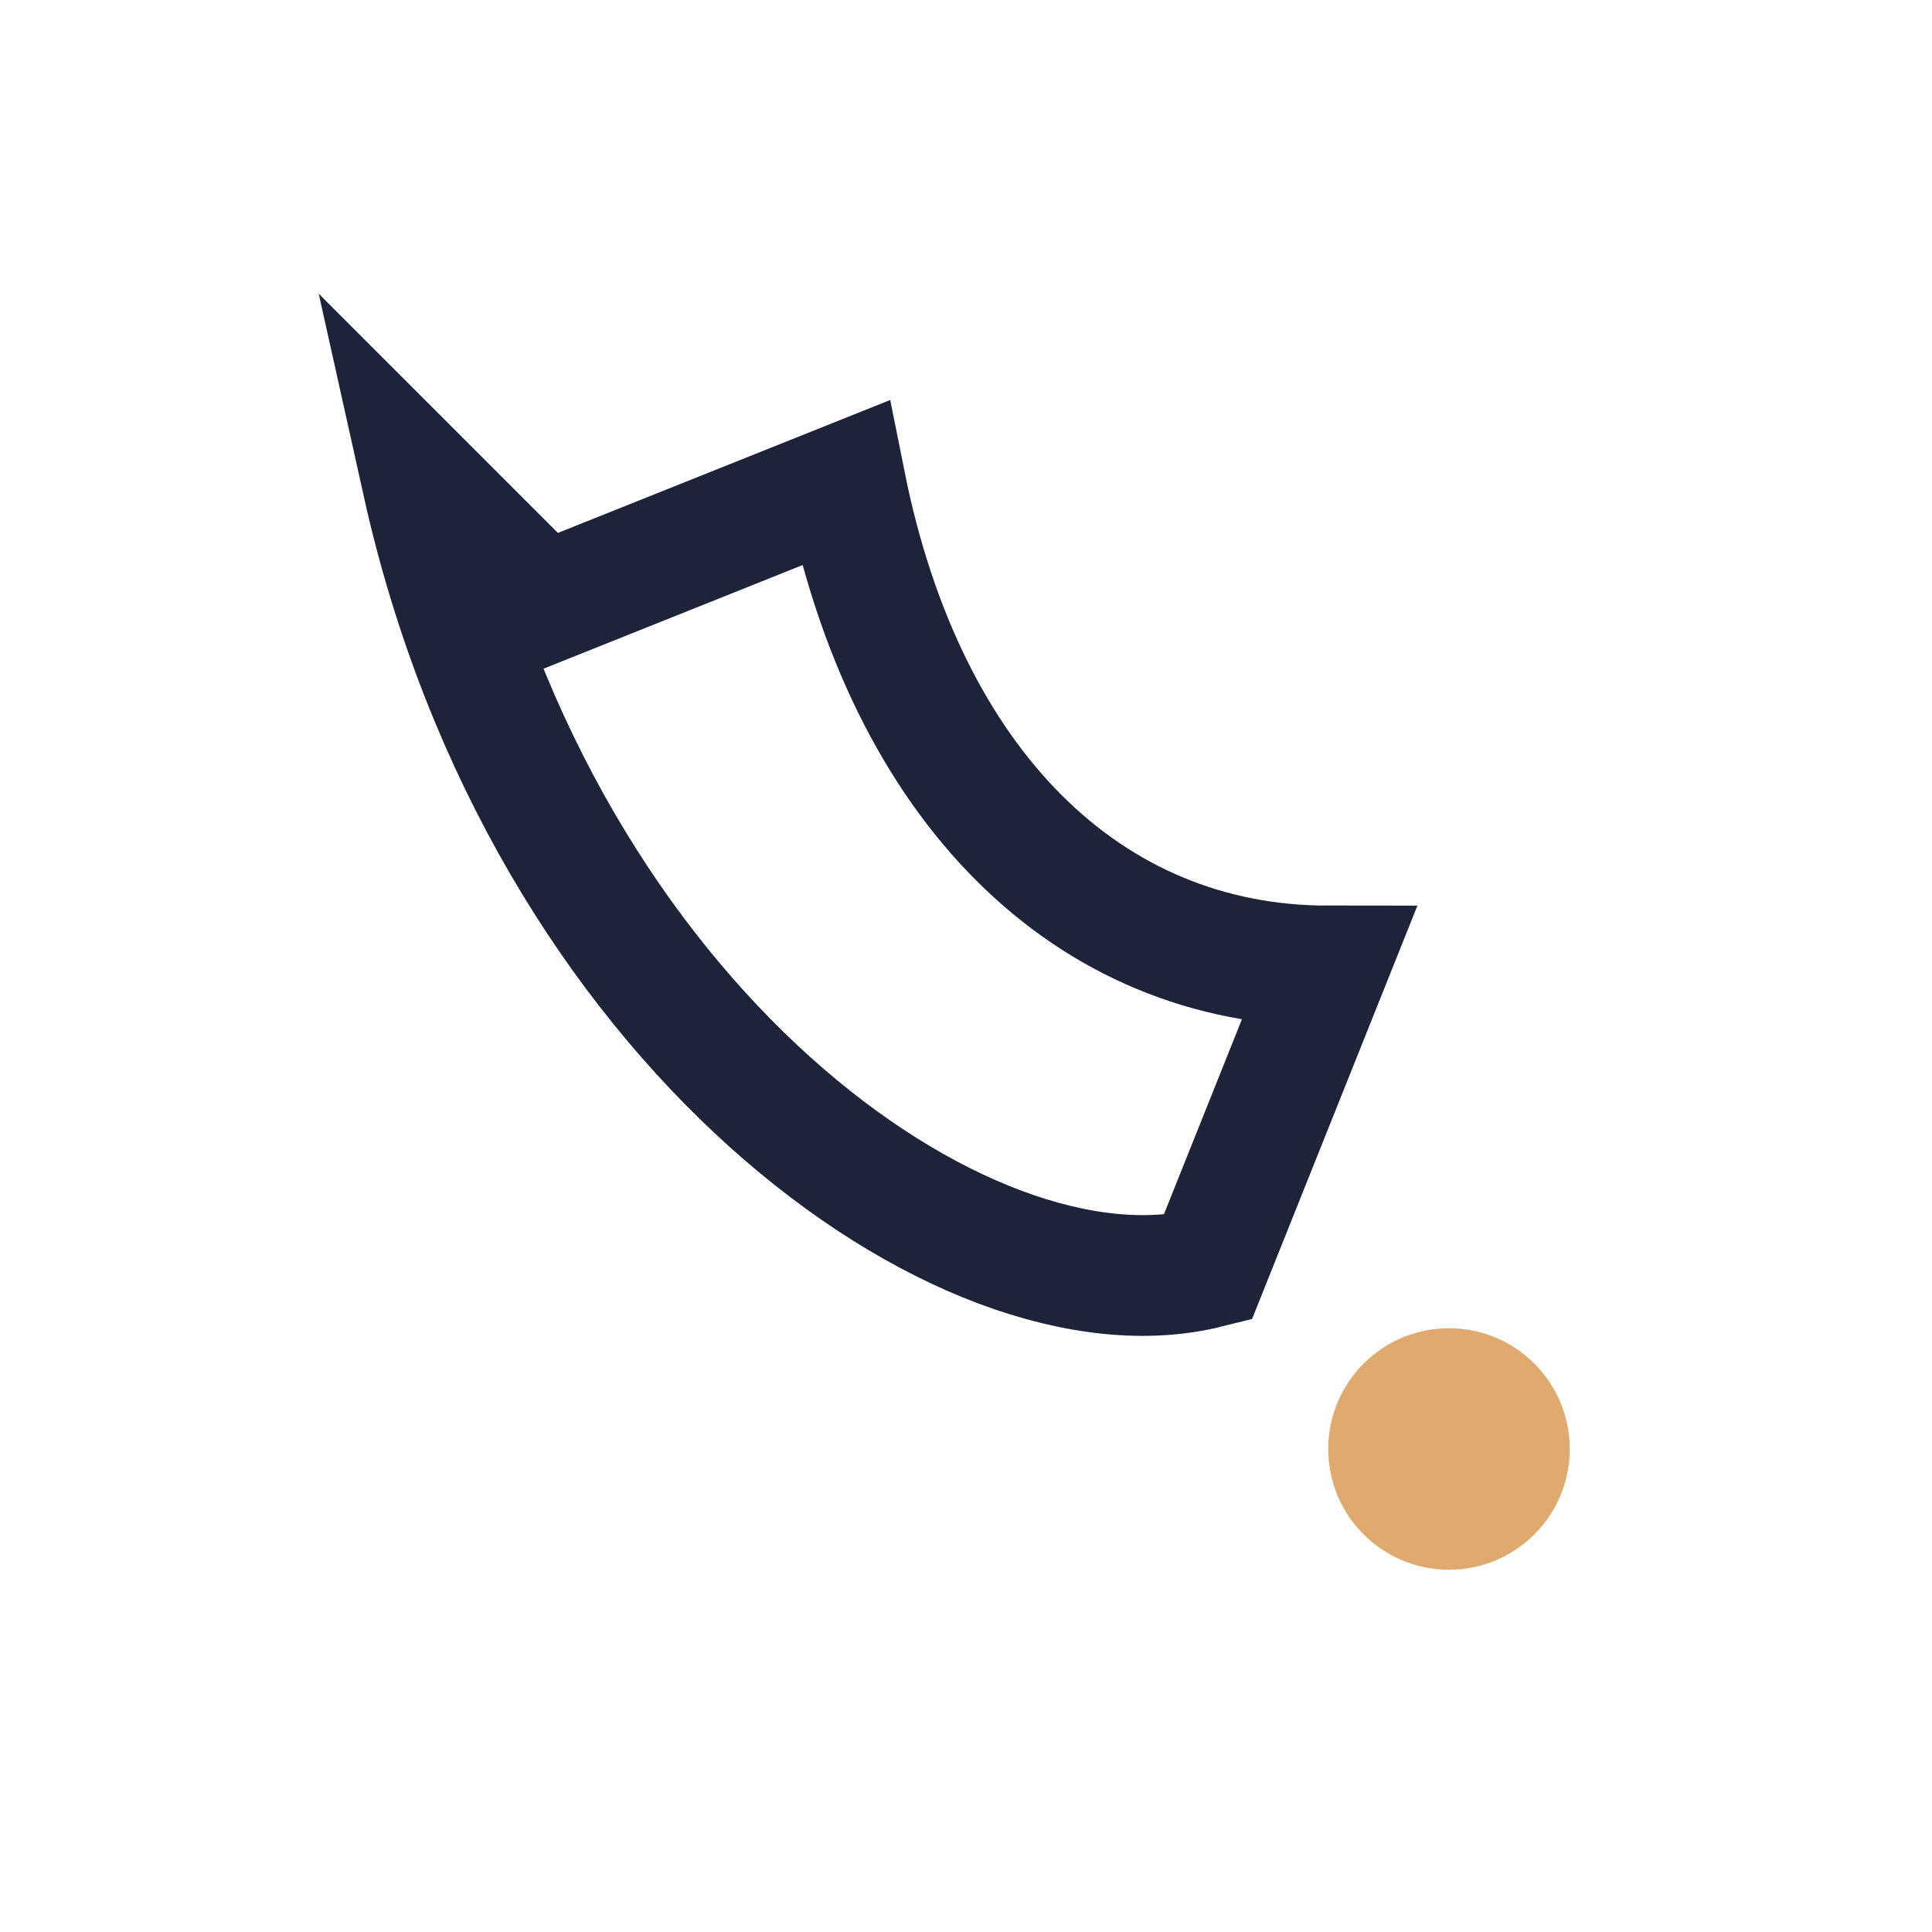
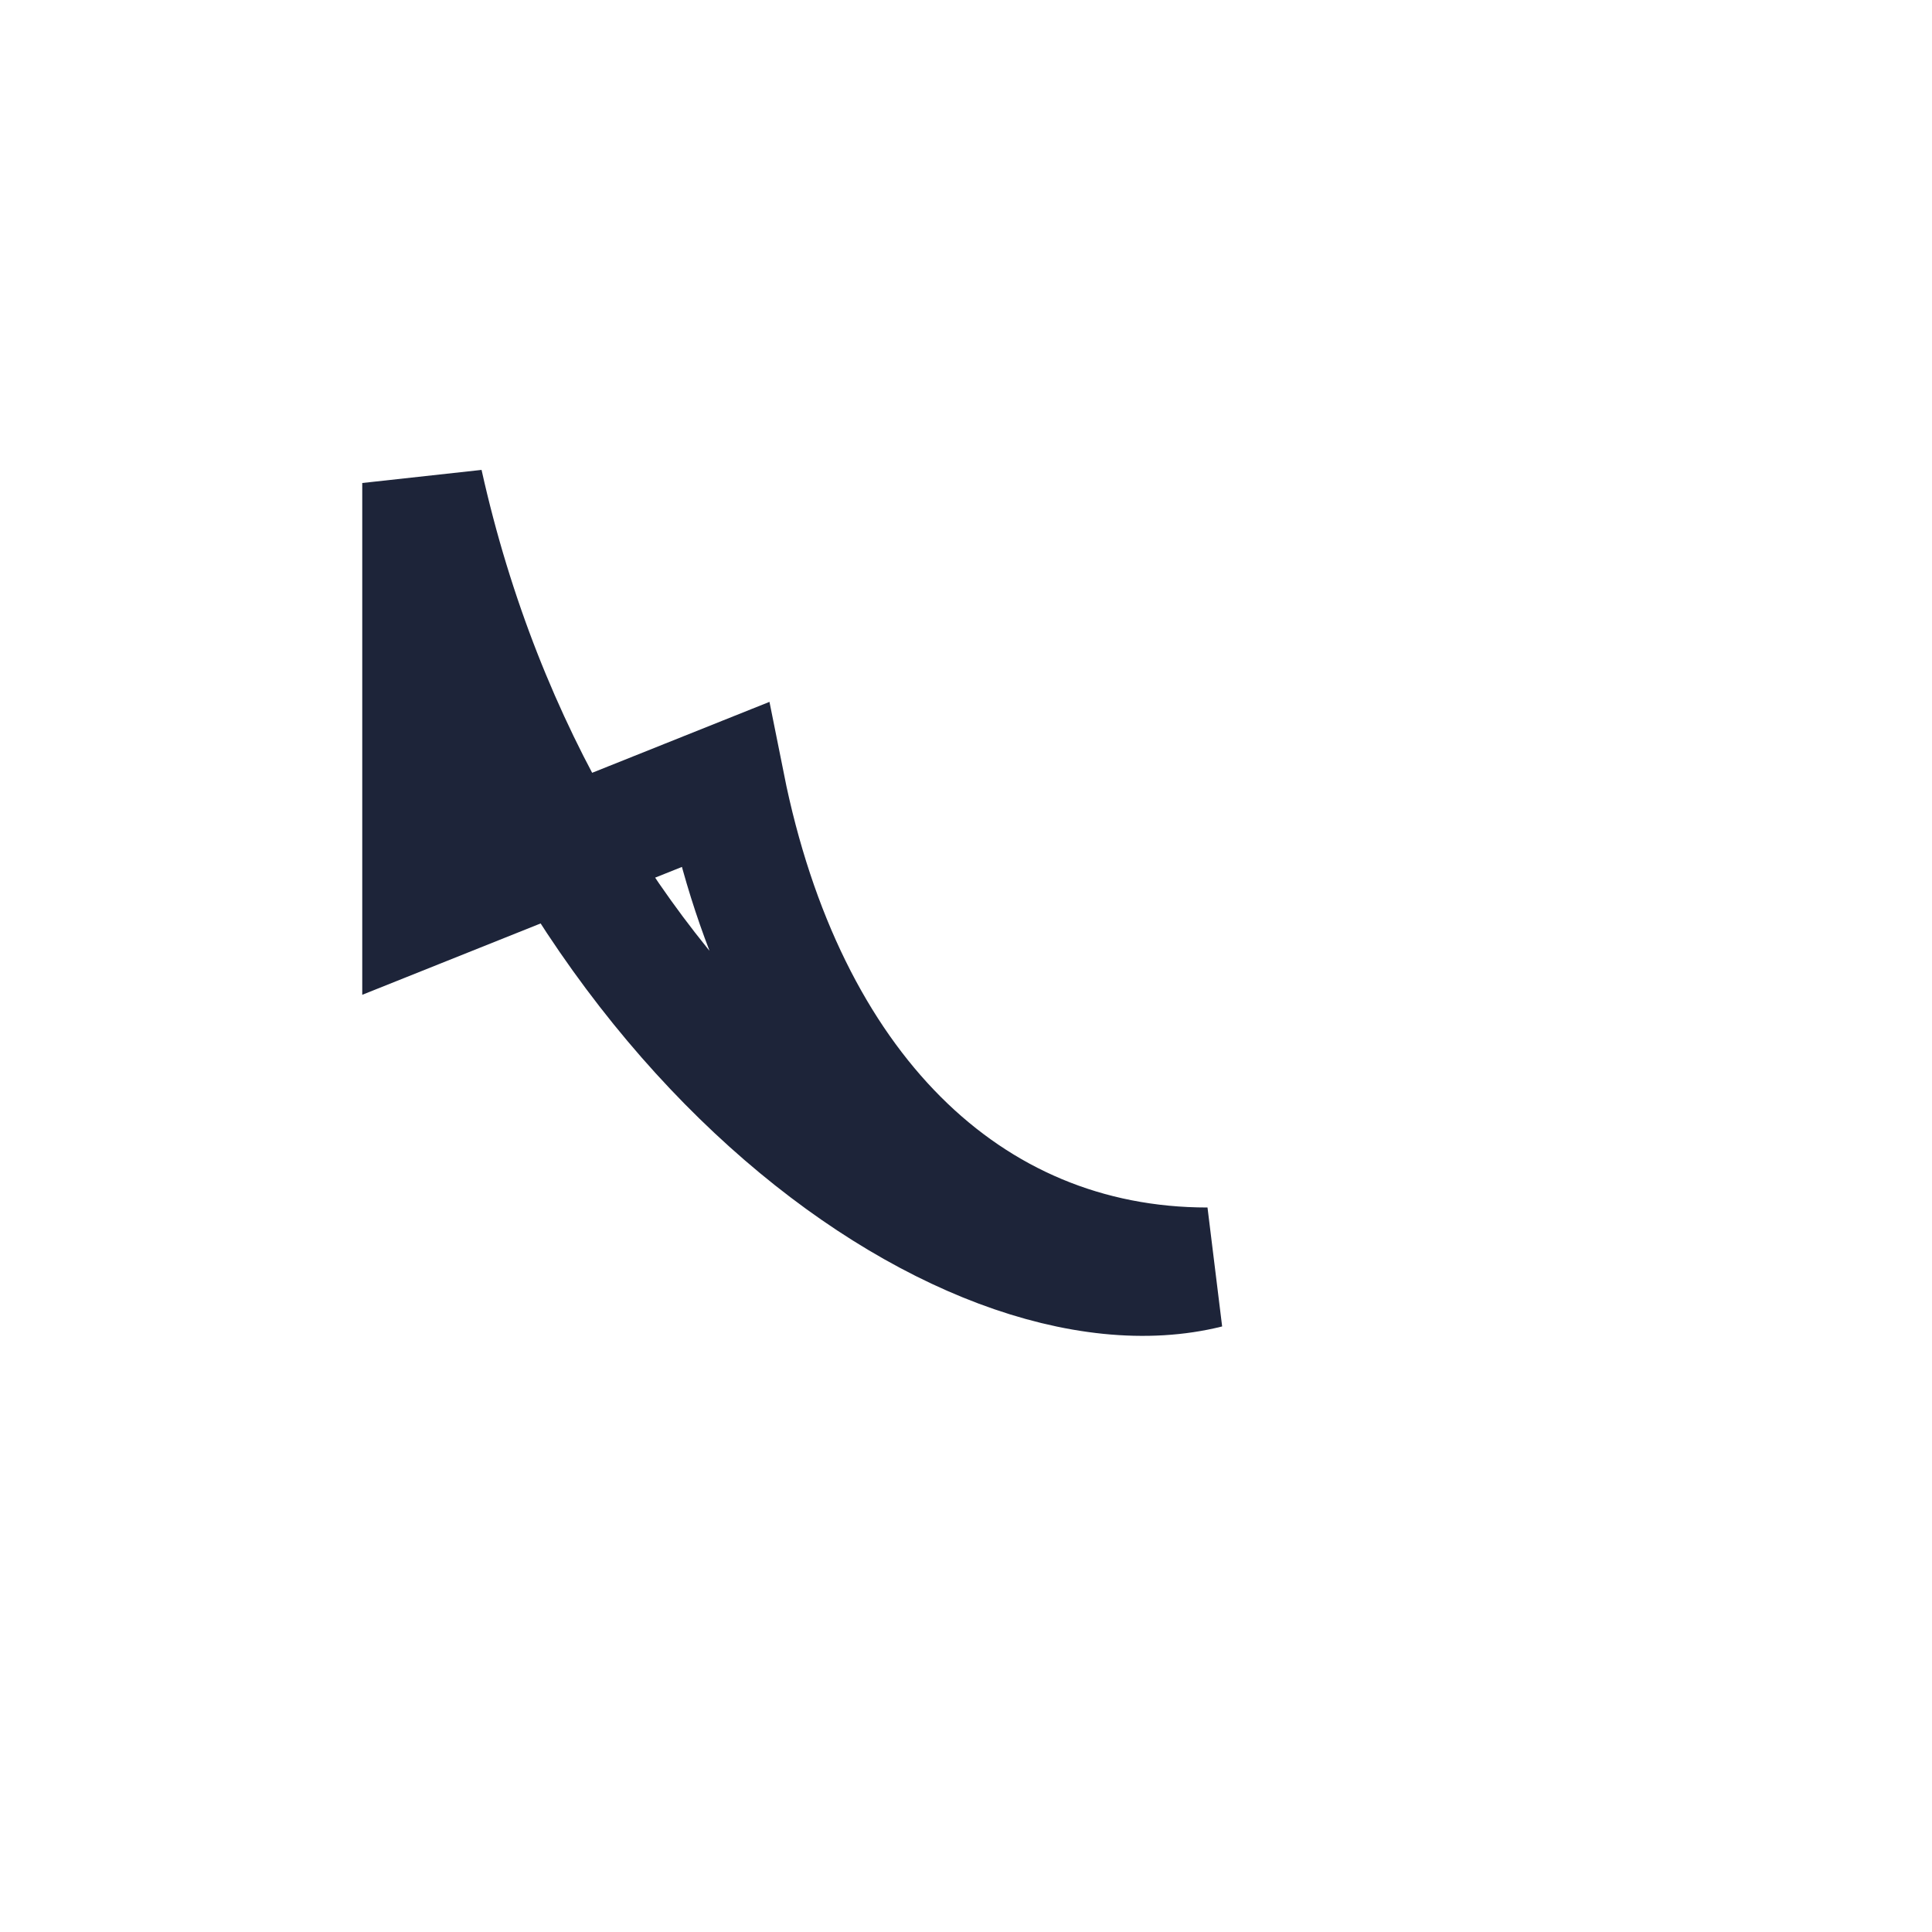
<svg xmlns="http://www.w3.org/2000/svg" width="32" height="32" viewBox="0 0 32 32">
-   <path d="M7 8c2 9 9 14 13 13l2-5c-4 0-7-3-8-8l-5 2z" fill="none" stroke="#1d2439" stroke-width="2" />
-   <circle cx="24" cy="24" r="2" fill="#e0a96d" />
+   <path d="M7 8c2 9 9 14 13 13c-4 0-7-3-8-8l-5 2z" fill="none" stroke="#1d2439" stroke-width="2" />
</svg>